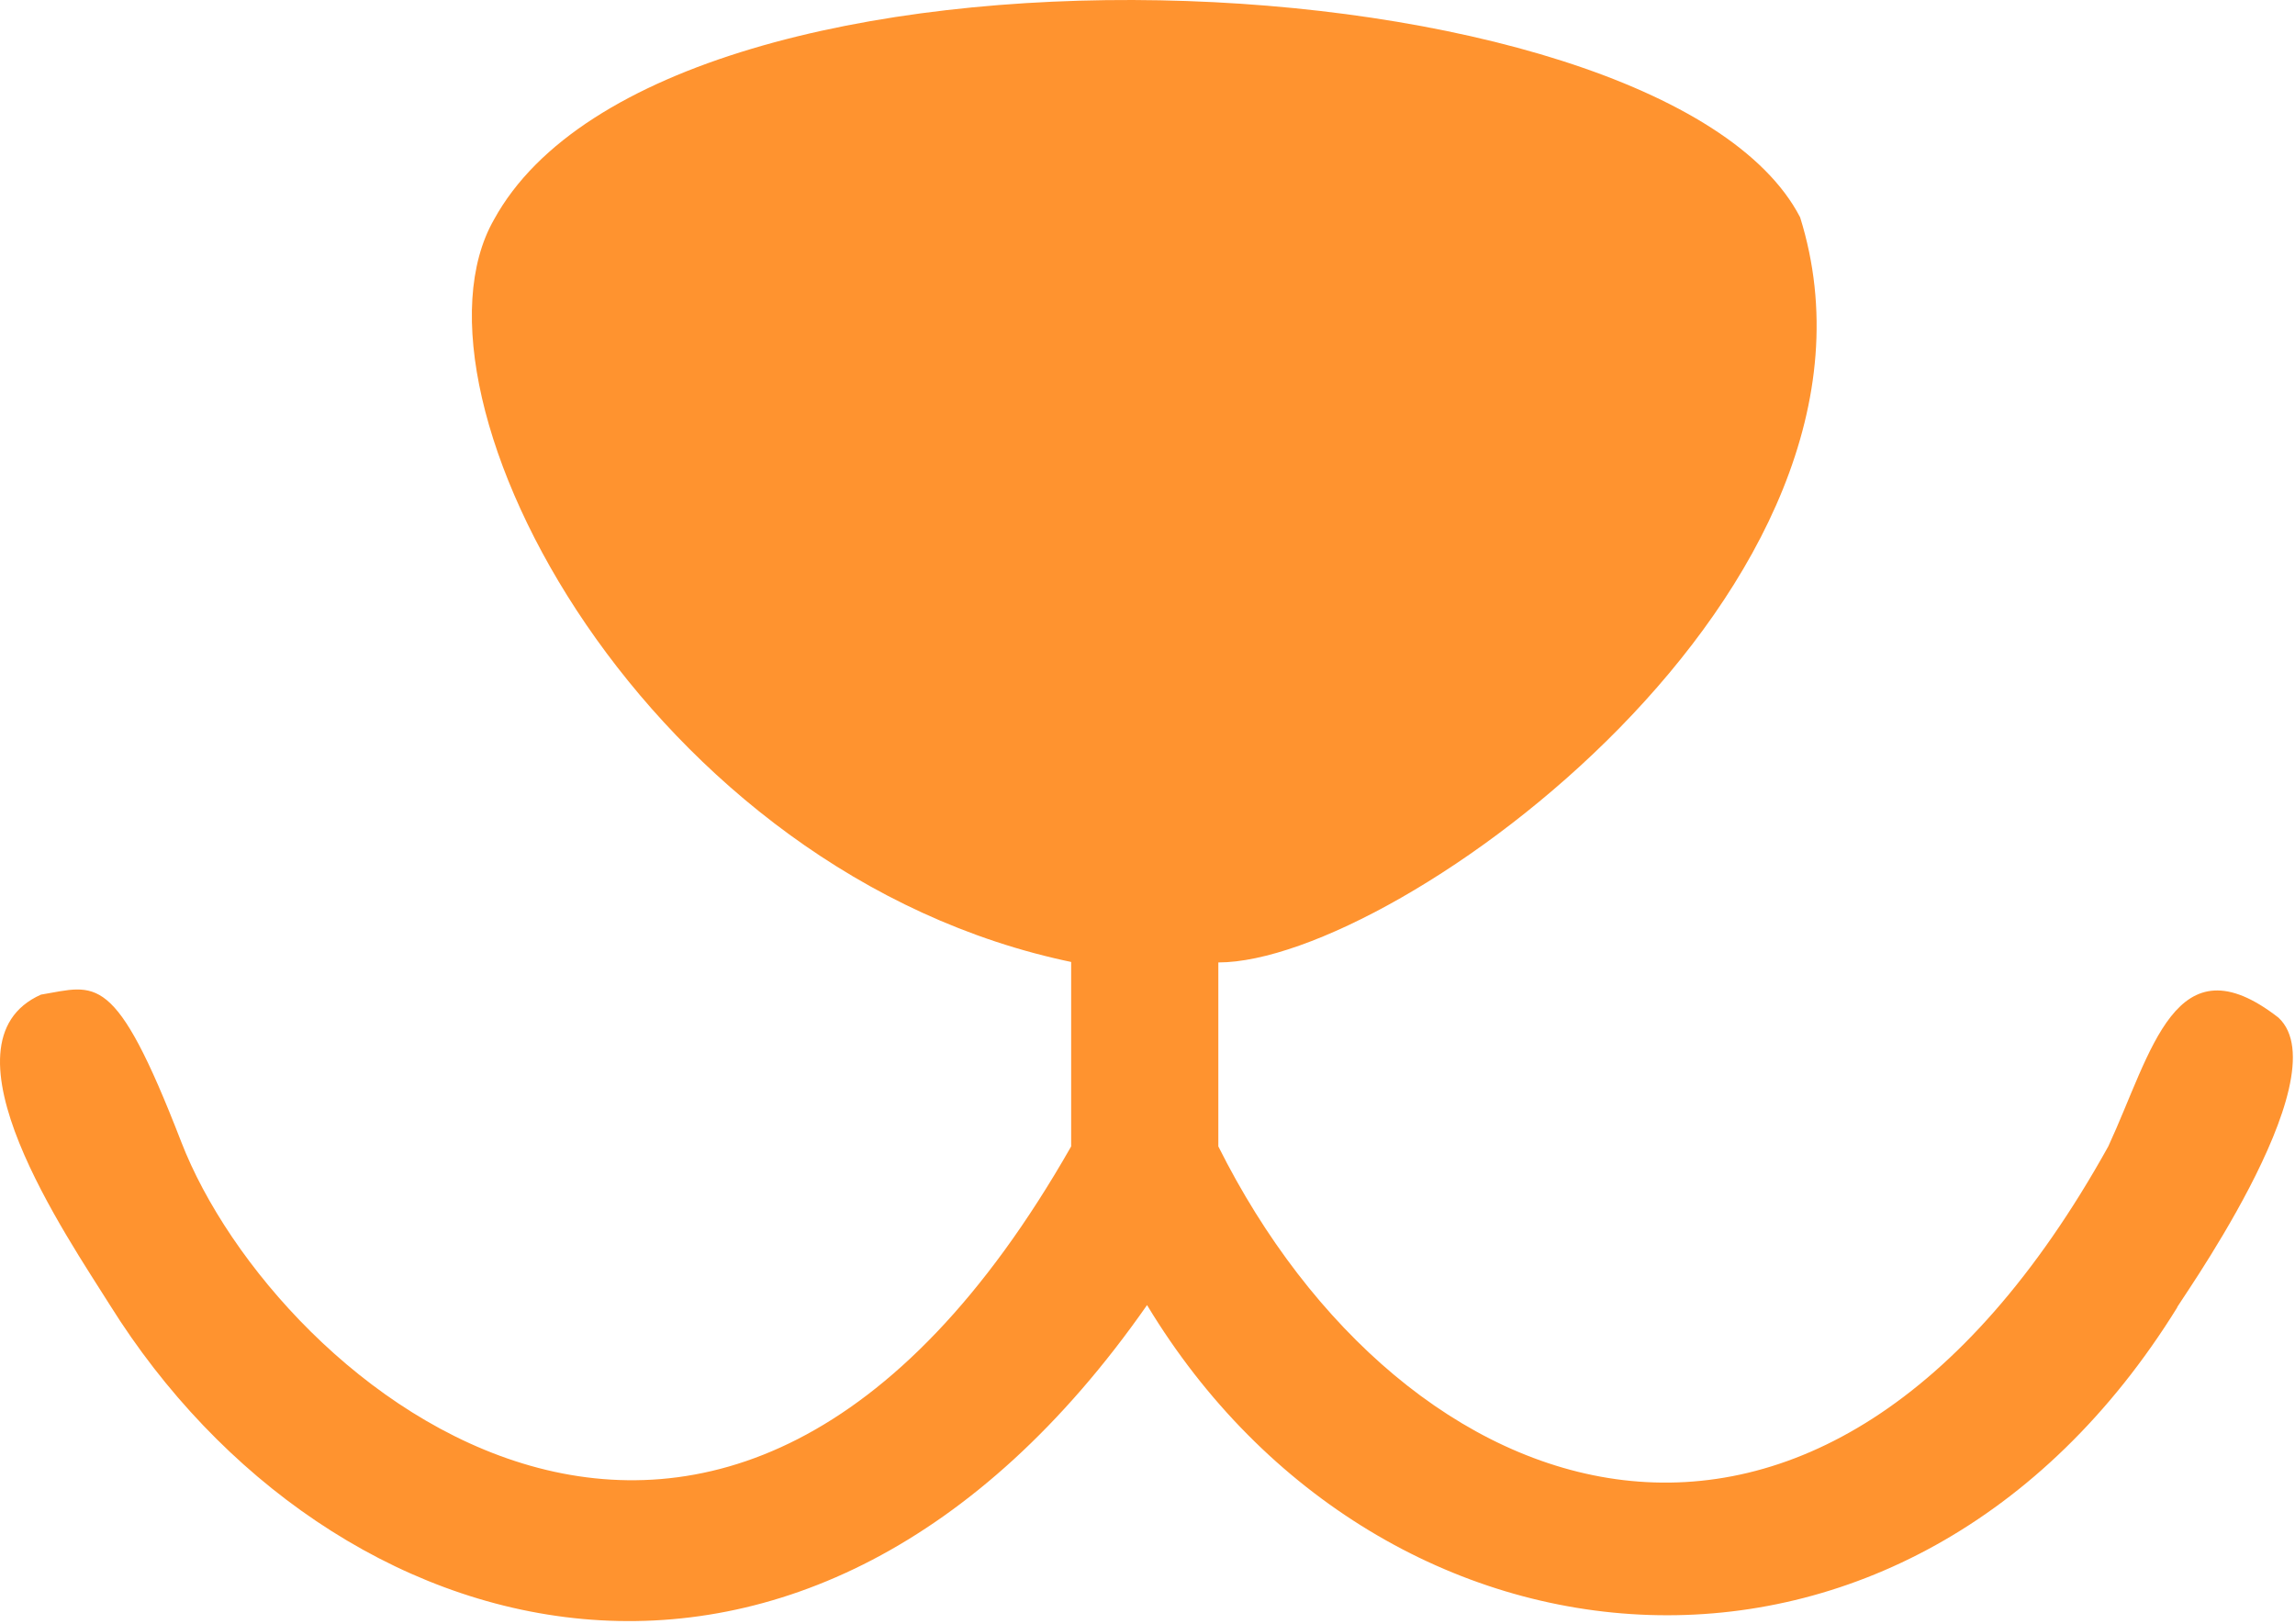
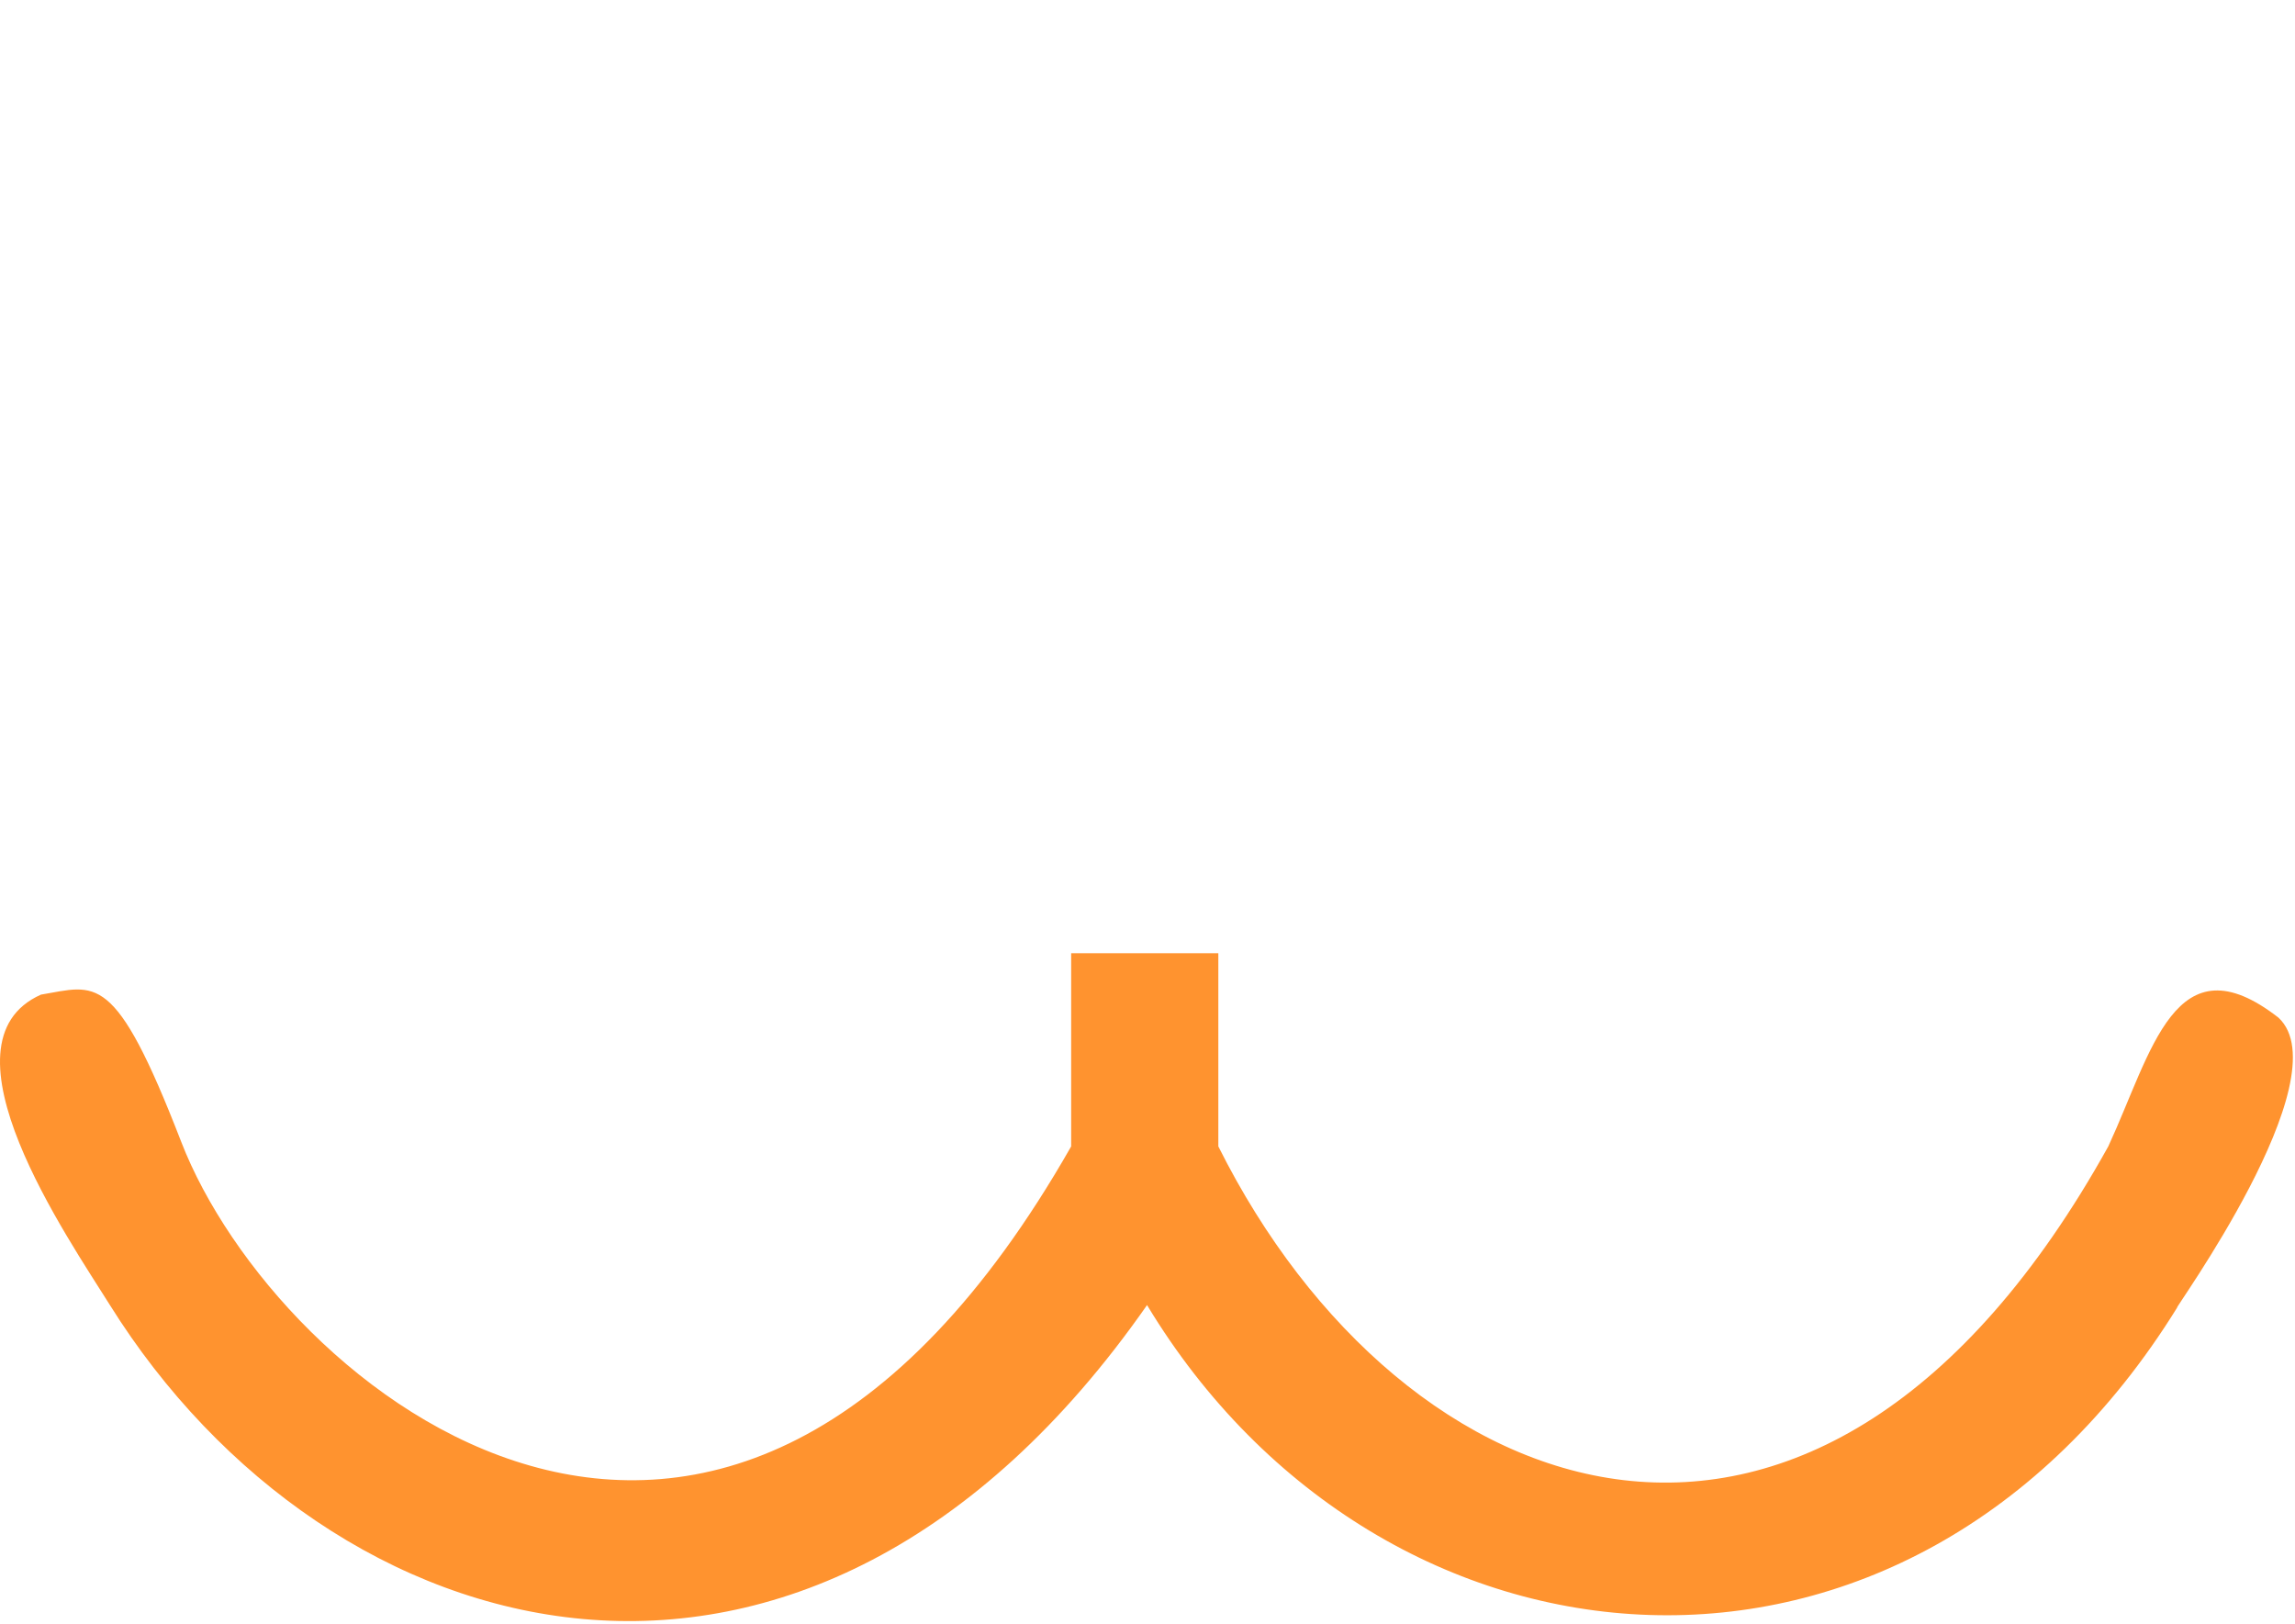
<svg xmlns="http://www.w3.org/2000/svg" width="499" height="353" viewBox="0 0 499 353" fill="none">
  <path d="M232.902 249.254L232.902 207.254H264.902V249.254C304.902 329.254 395.402 362.754 458.402 249.254C467.902 228.754 472.902 203.754 495.402 221.254C509.402 234.254 471.902 285.754 473.402 284.254C414.902 378.754 300.402 368.254 249.402 283.754C175.402 389.754 71.402 359.754 23.902 283.754C14.84 269.254 -14.598 226.754 8.902 216.254C20.902 214.254 24.897 210.754 39.402 248.254C59.902 301.254 156.902 382.754 232.902 249.254Z" fill="#FF932F" />
-   <path d="M233.402 209.255C140.902 190.255 85.402 86.255 107.402 47.755C144.902 -20.746 361.402 -10.746 391.402 47.254C416.402 127.254 303.902 209.255 264.902 209.255H233.402Z" fill="#FF932F" />
</svg>